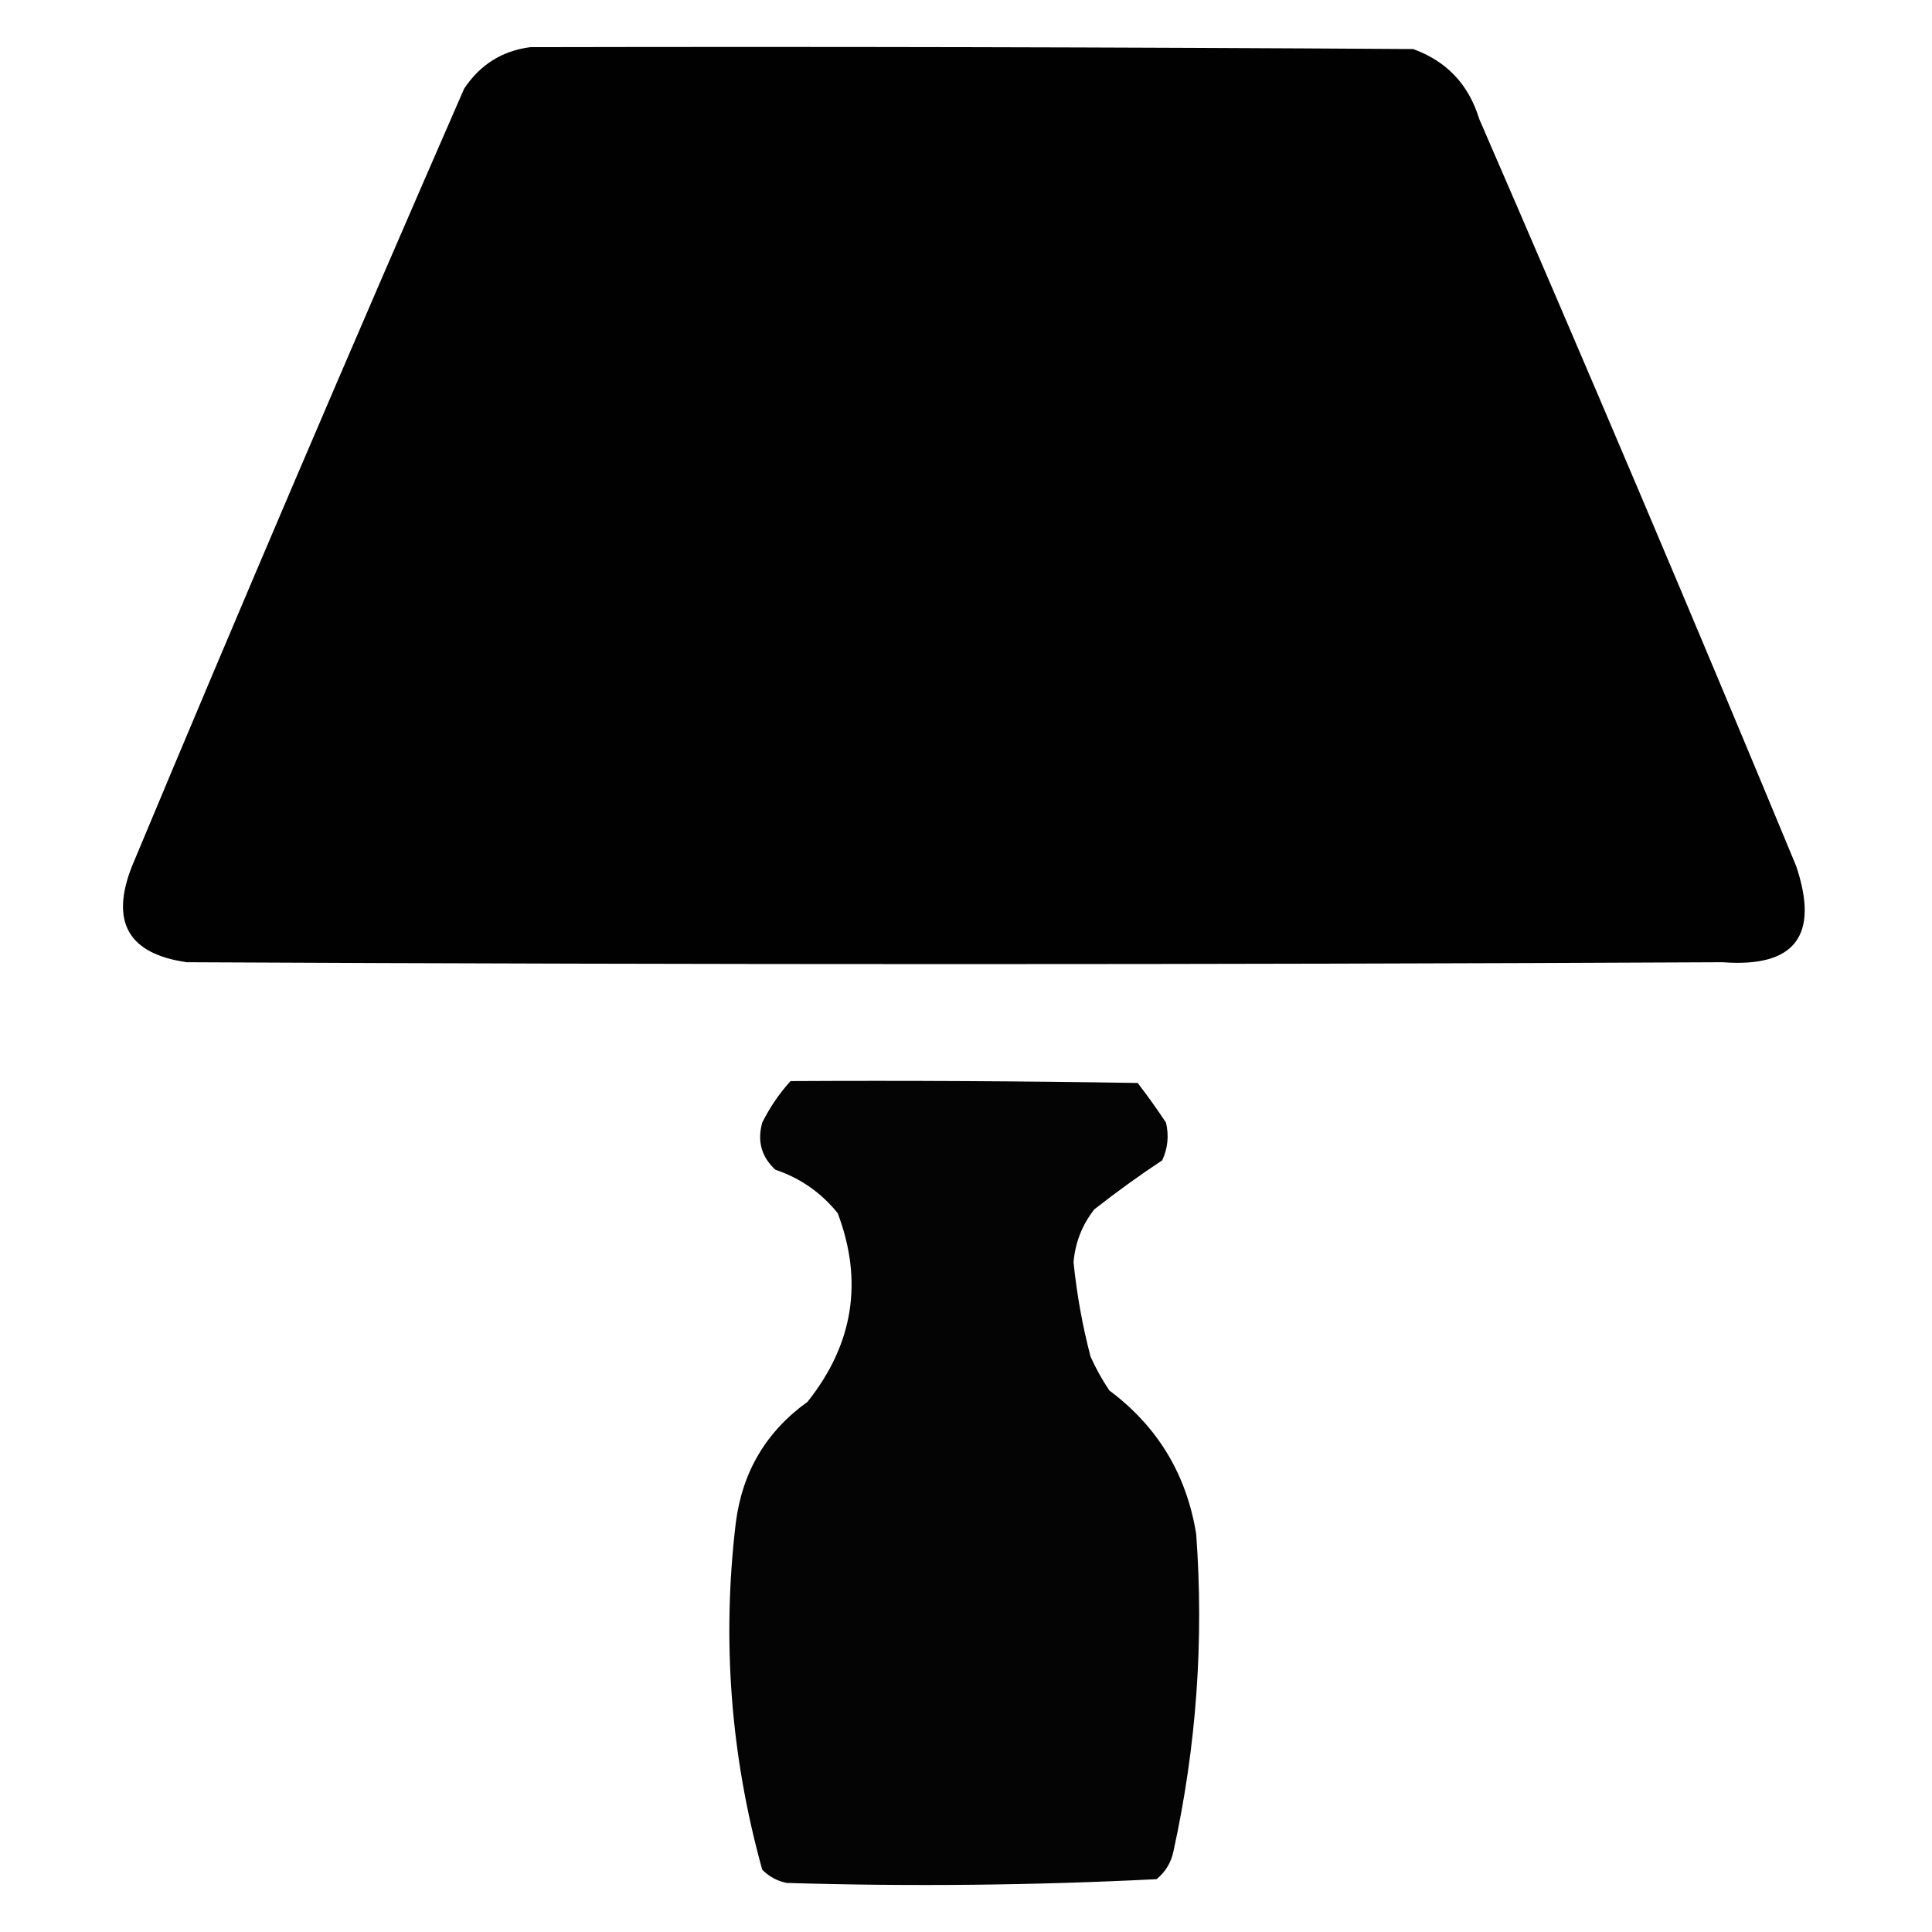
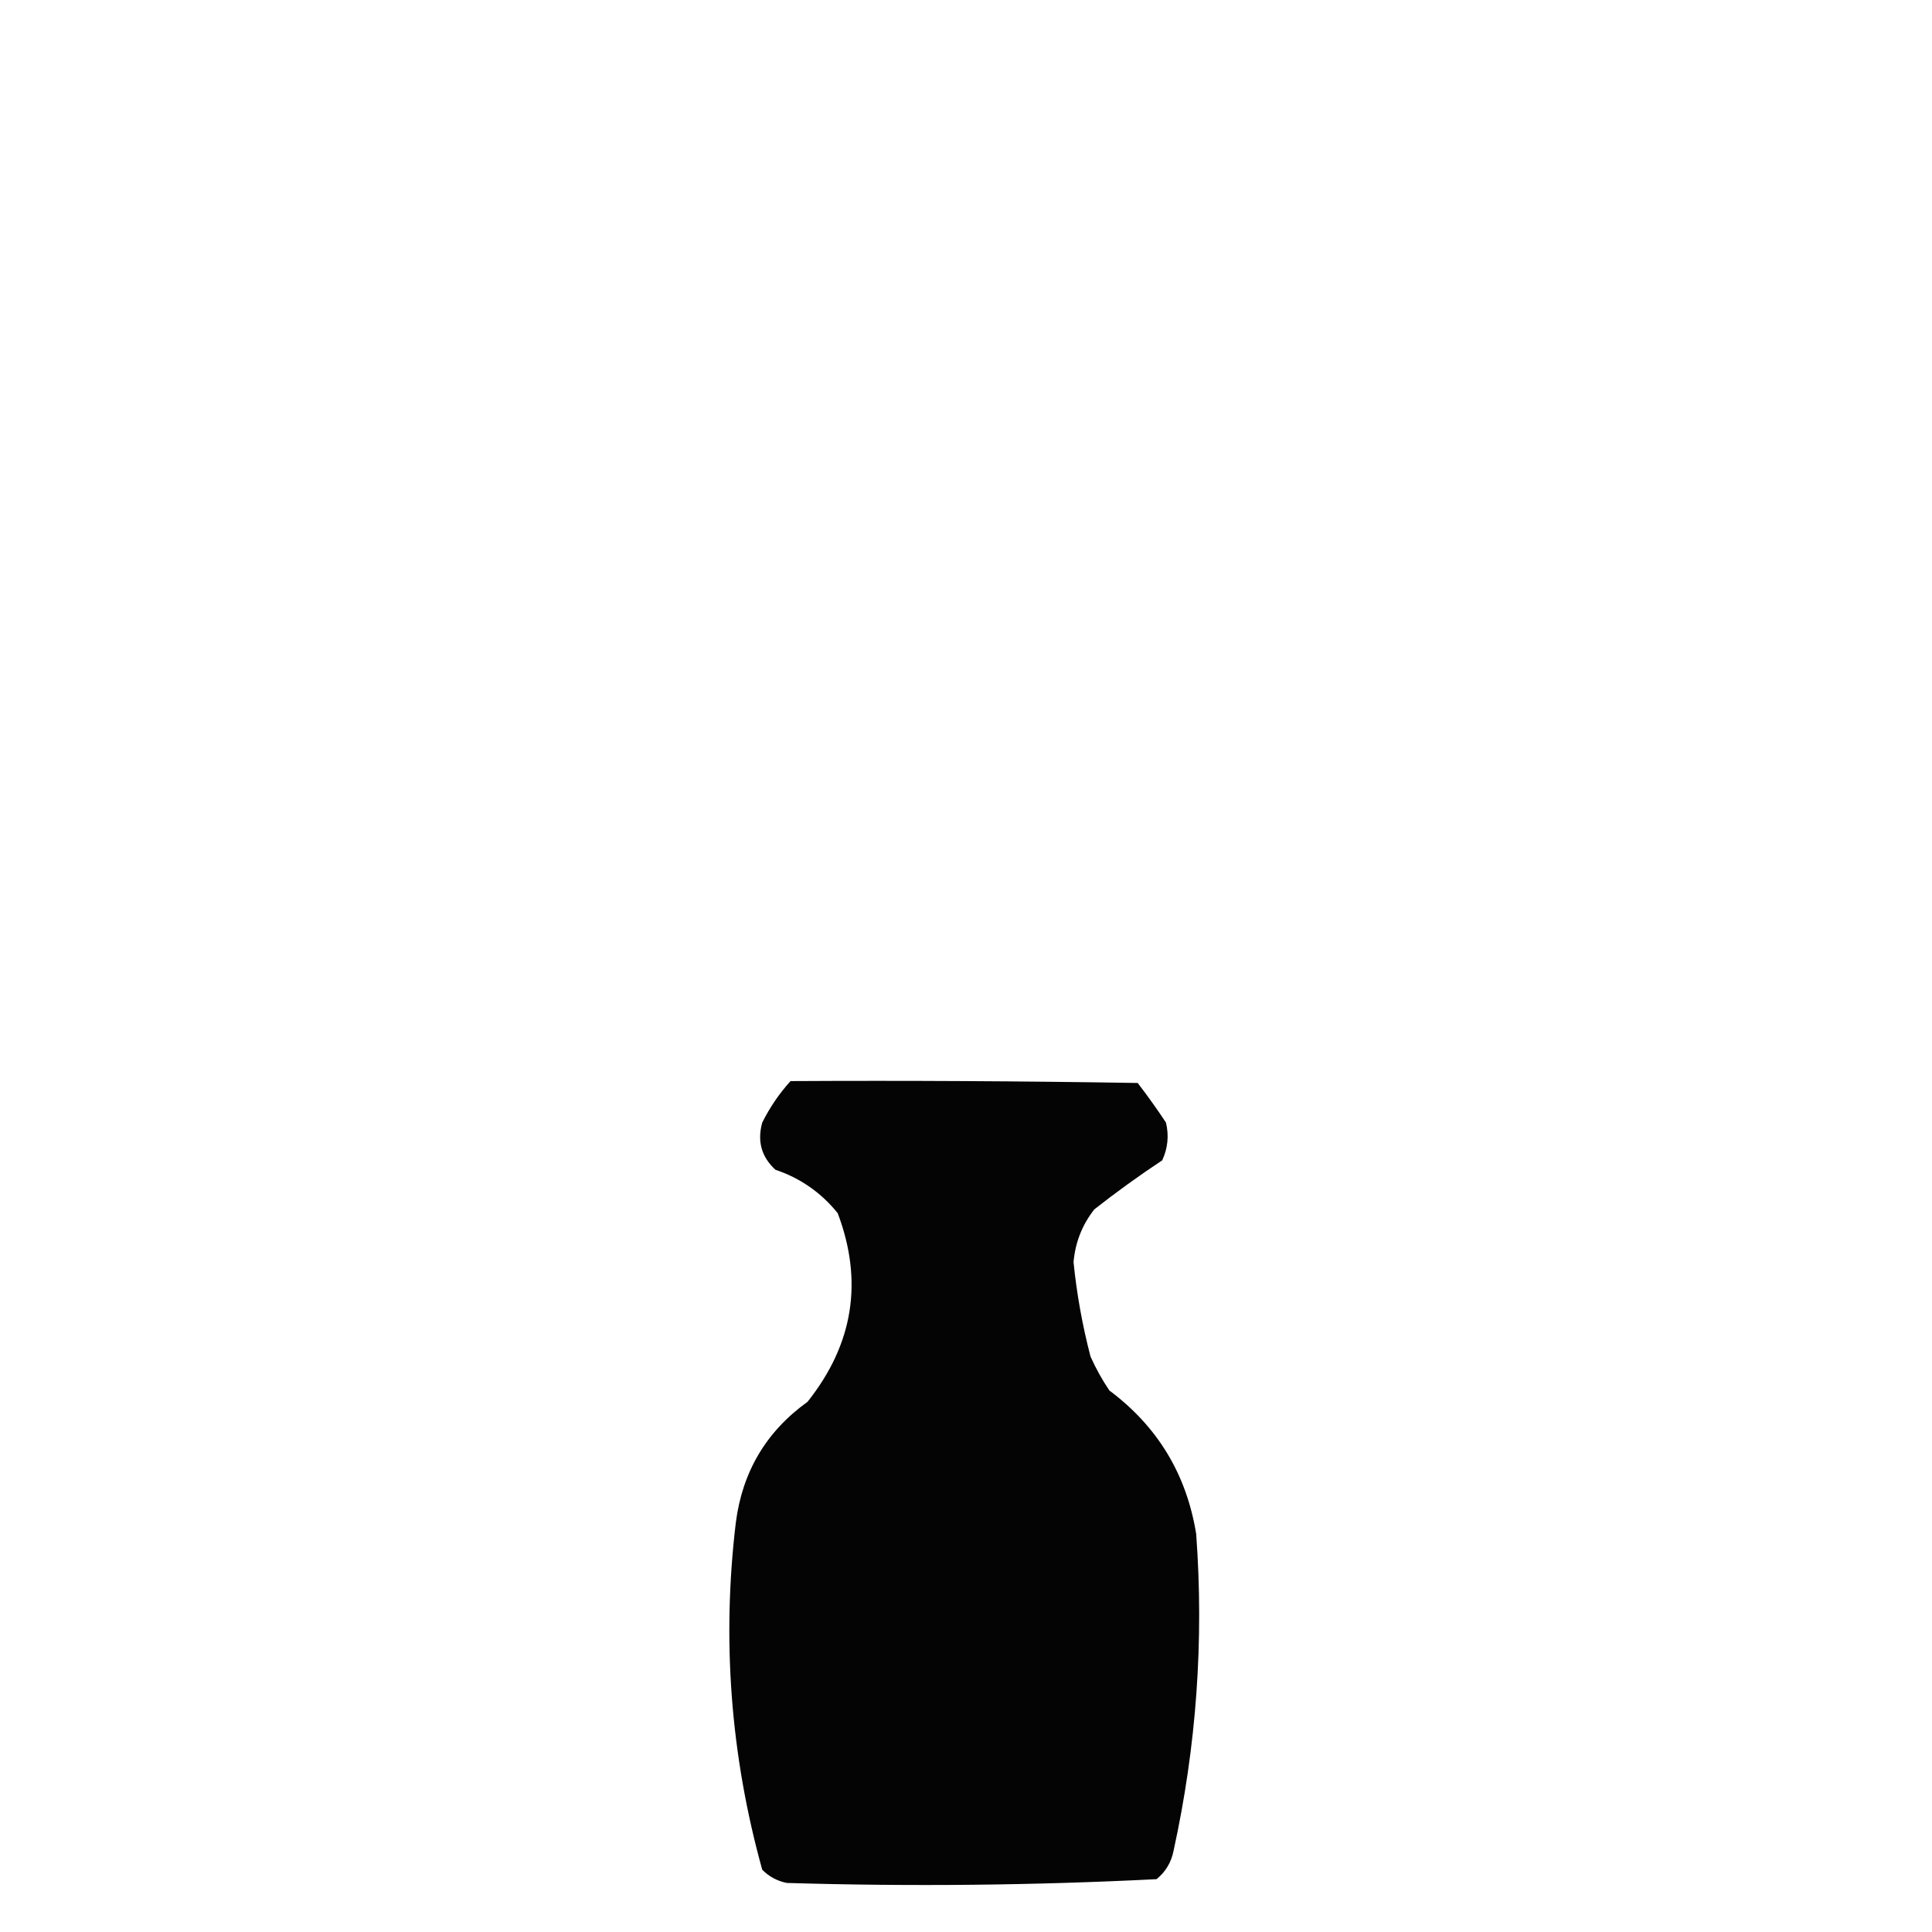
<svg xmlns="http://www.w3.org/2000/svg" version="1.1" width="512px" height="512px" style="shape-rendering:geometricPrecision; text-rendering:geometricPrecision; image-rendering:optimizeQuality; fill-rule:evenodd; clip-rule:evenodd">
  <g>
-     <path style="opacity:0.993" fill="#000000" d="M 140.5,12.5 C 218.501,12.333 296.501,12.5 374.5,13C 383.374,16.209 389.207,22.376 392,31.5C 420.551,97.269 448.551,163.269 476,229.5C 482.198,247.952 475.698,256.452 456.5,255C 320.833,255.667 185.167,255.667 49.5,255C 33.973,252.793 29.14,244.293 35,229.5C 63.782,160.602 93.116,91.935 123,23.5C 127.216,17.148 133.05,13.481 140.5,12.5 Z" />
-   </g>
+     </g>
  <g>
    <path style="opacity:0.983" fill="#000000" d="M 209.5,286.5 C 240.168,286.333 270.835,286.5 301.5,287C 304.123,290.412 306.623,293.912 309,297.5C 309.817,300.964 309.483,304.298 308,307.5C 301.823,311.588 295.823,315.922 290,320.5C 286.781,324.608 284.947,329.274 284.5,334.5C 285.354,342.957 286.854,351.29 289,359.5C 290.413,362.661 292.08,365.661 294,368.5C 306.77,378.034 314.437,390.701 317,406.5C 319.077,434.758 317.077,462.758 311,490.5C 310.394,493.548 308.894,496.048 306.5,498C 273.894,499.645 241.227,499.978 208.5,499C 205.966,498.484 203.8,497.317 202,495.5C 193.607,465.269 191.274,434.602 195,403.5C 196.735,390.019 203.069,379.352 214,371.5C 226.155,356.228 228.822,339.562 222,321.5C 217.601,316.053 212.101,312.22 205.5,310C 201.797,306.604 200.631,302.437 202,297.5C 204.016,293.458 206.516,289.791 209.5,286.5 Z" />
  </g>
</svg>